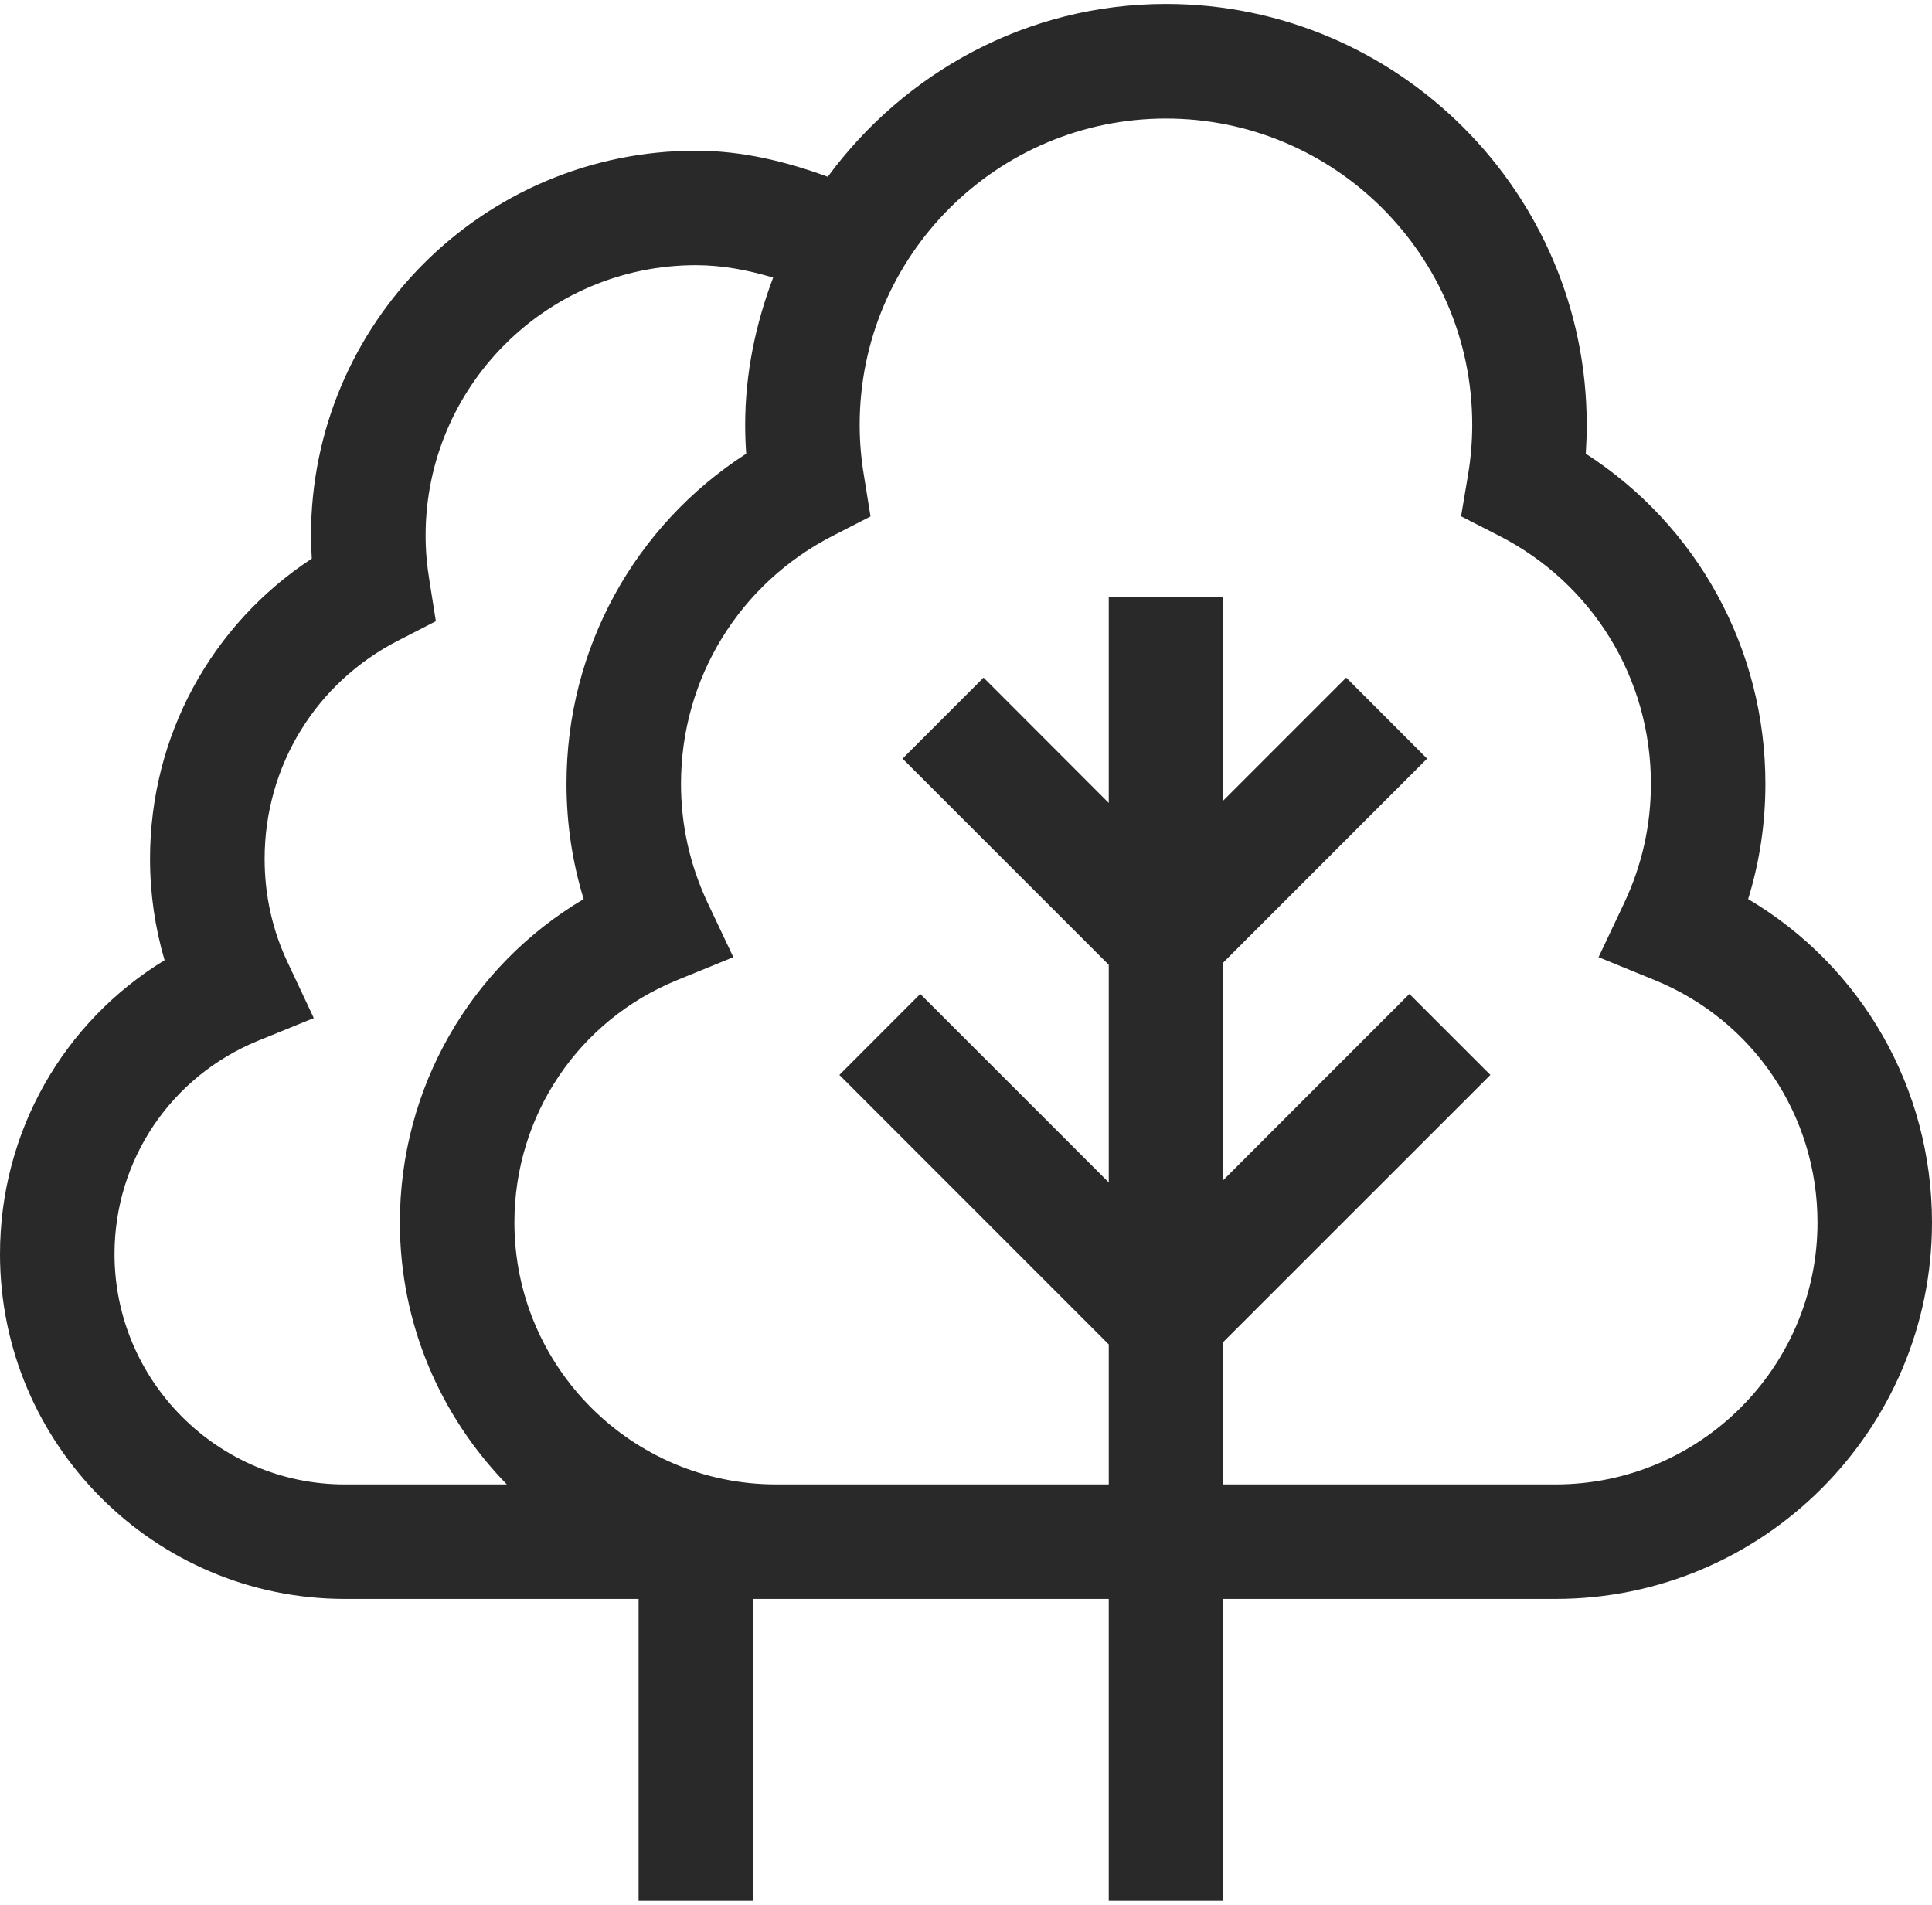
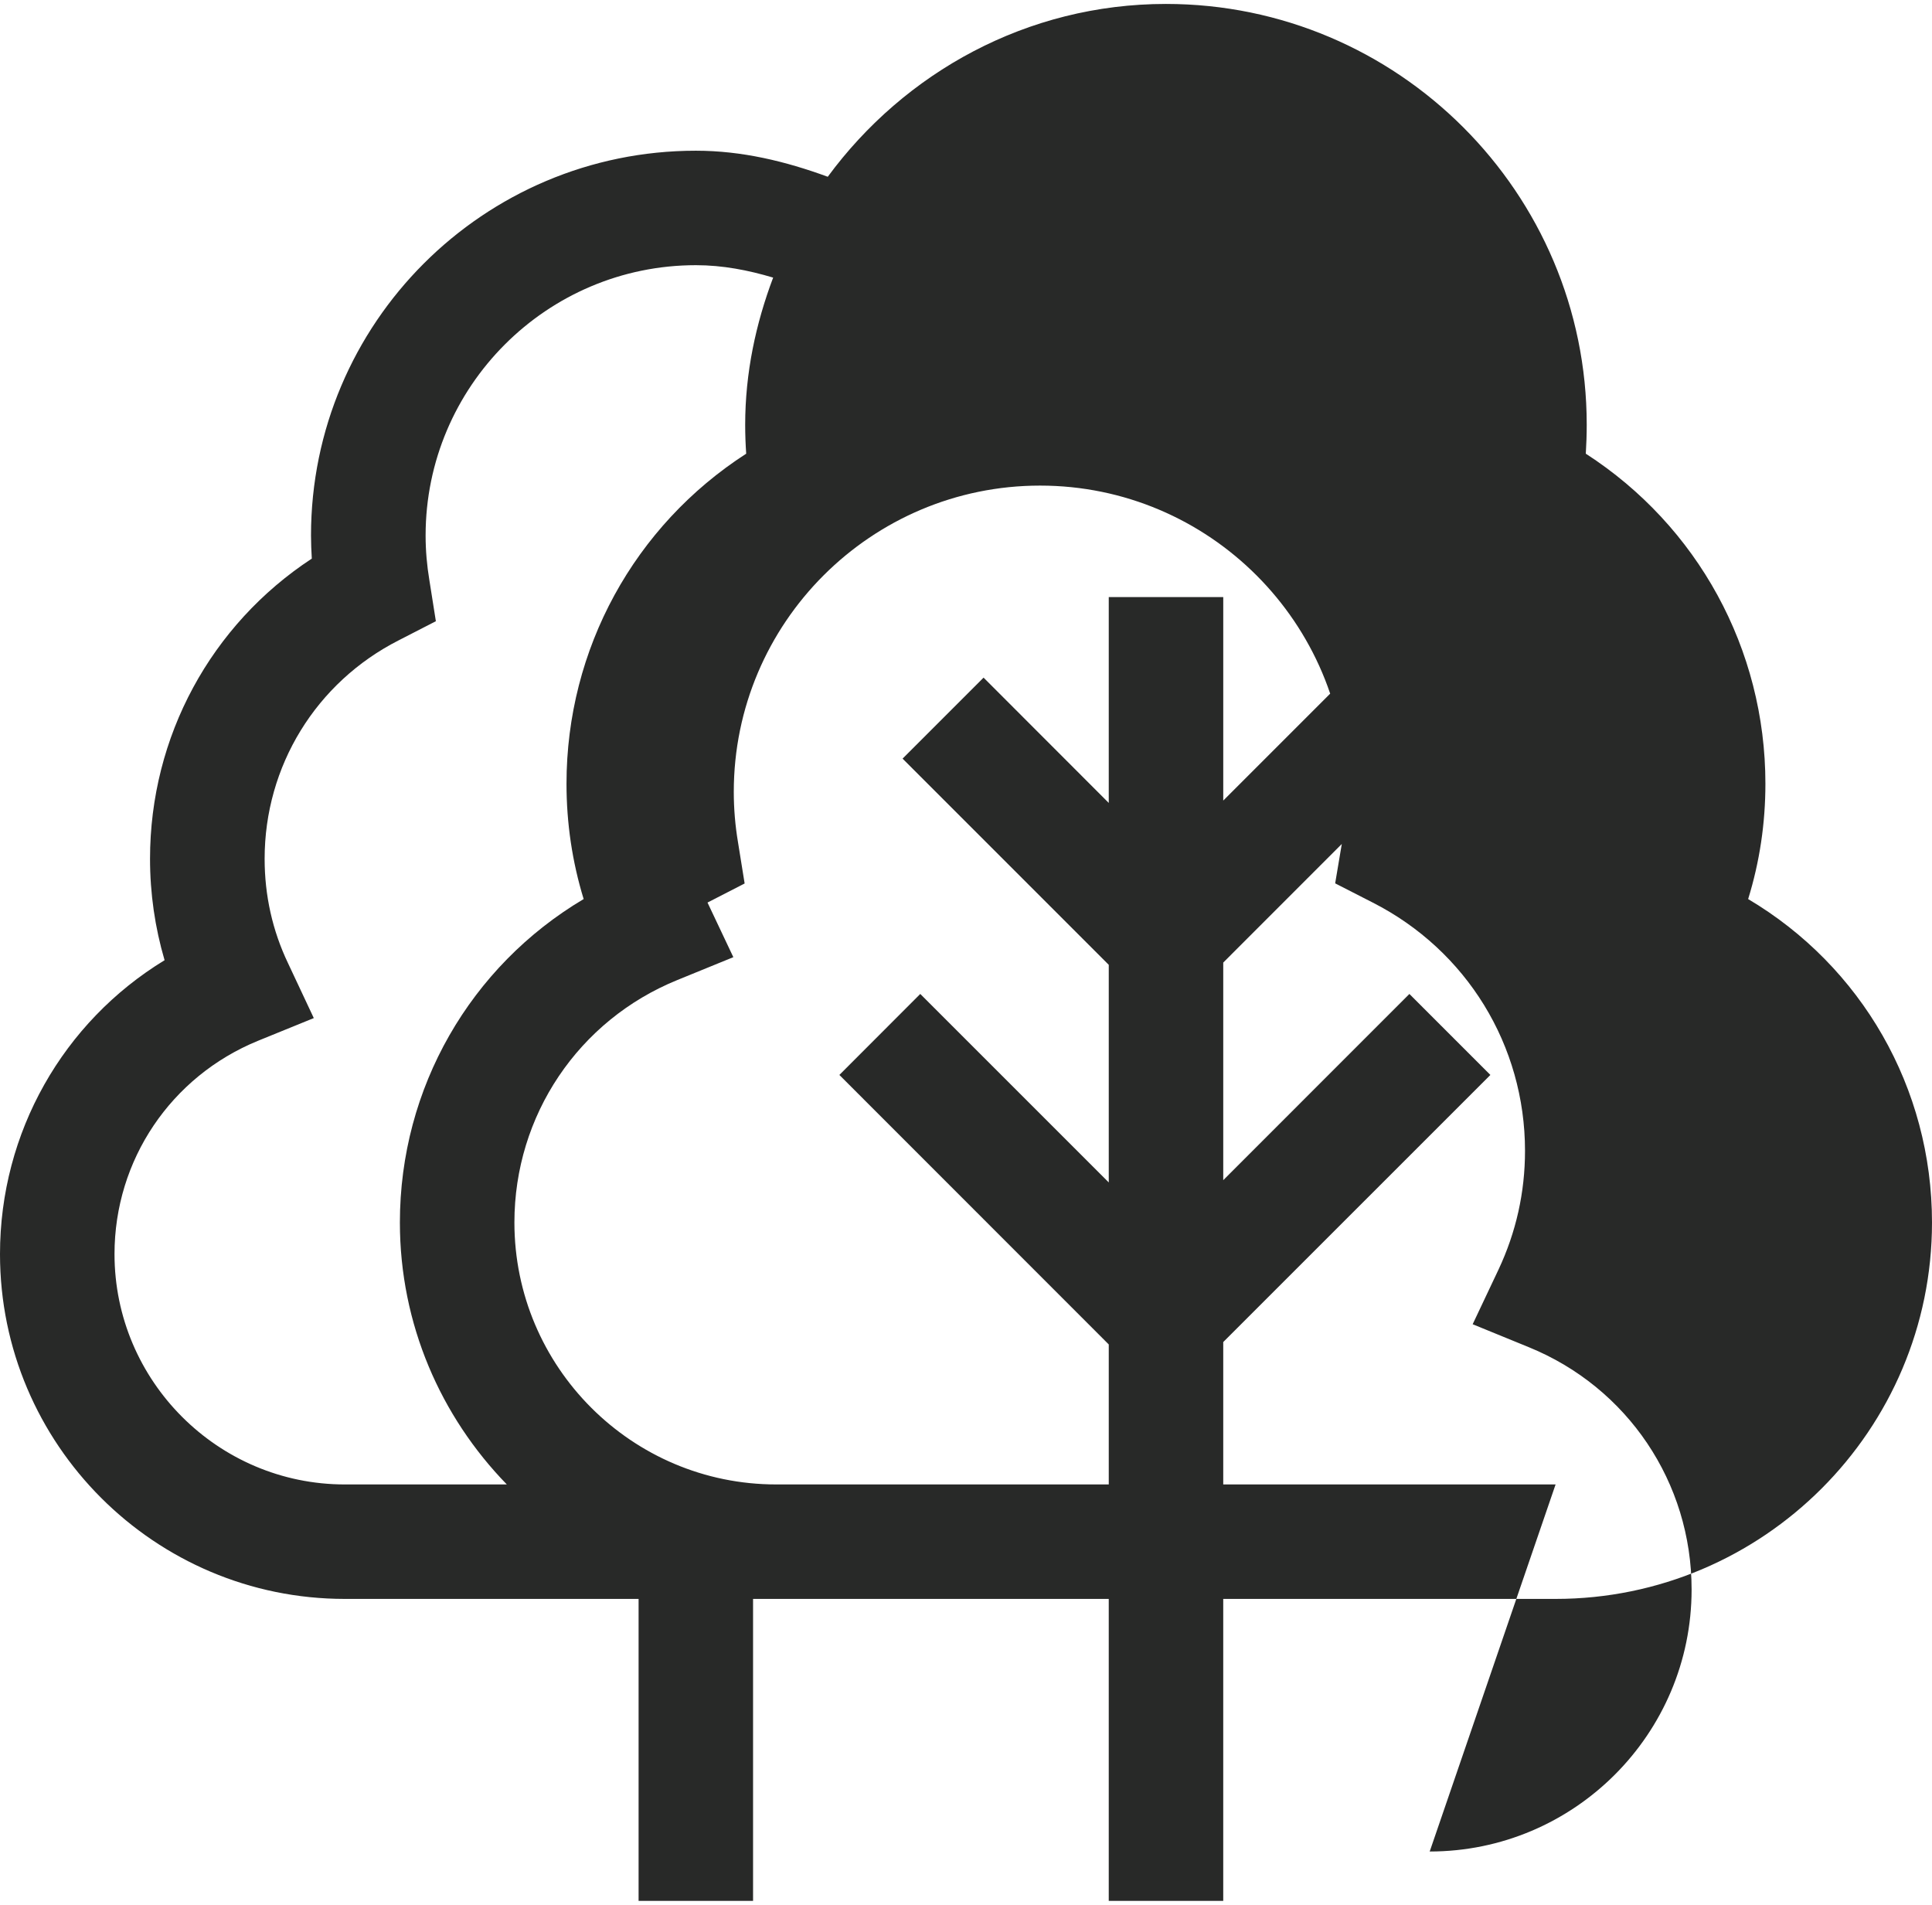
<svg xmlns="http://www.w3.org/2000/svg" xml:space="preserve" width="71px" height="70px" version="1.1" shape-rendering="geometricPrecision" text-rendering="geometricPrecision" image-rendering="optimizeQuality" fill-rule="evenodd" clip-rule="evenodd" viewBox="0 0 87733 86140">
  <g id="Layer_x0020_1">
-     <path fill="#282928" fill-rule="nonzero" d="M79384 40647c523,-1690 784,-3442 784,-5236 0,-6126 -3084,-11715 -8156,-14988 26,-430 42,-871 42,-1311 0,-10538 -8576,-19112 -19108,-19112 -6310,0 -11873,3115 -15357,7848 -1916,-702 -3898,-1183 -5988,-1183 -9642,0 -17478,7832 -17478,17473 0,348 16,701 36,1049 -4575,3002 -7346,8074 -7346,13631 0,1578 225,3120 661,4606 -4606,2807 -7474,7816 -7474,13344 0,8637 7022,15659 15659,15659l13340 0 0 13713 5198 0 0 -13713 1050 0 15102 0 0 13713 5199 0 0 -13713 15092 0c9425,0 17093,-7668 17093,-17094 0,-6116 -3206,-11638 -8349,-14686zm-74184 16121c0,-4268 2560,-8063 6509,-9682l2541 -1034 -1167 -2485c-713,-1491 -1066,-3090 -1066,-4749 0,-4205 2331,-8011 6092,-9922l1684 -866 -296 -1870c-109,-655 -170,-1331 -170,-2022 0,-6767 5507,-12275 12274,-12275 1218,0 2377,227 3508,564 -788,2091 -1270,4324 -1270,6685 0,440 16,876 46,1311 -5076,3273 -8160,8862 -8160,14988 0,1794 261,3546 779,5236 -5138,3048 -8345,8570 -8345,14686 0,4627 1859,8816 4856,11896l-7356 0c-5762,0 -10459,-4698 -10459,-10461zm65440 10461l-15092 0 0 -6466 12131 -12129 -3678 -3678 -8453 8456 0 -9881 9257 -9261 -3674 -3678 -5583 5583 0 -9241 -5199 0 0 9348 -5685 -5690 -3678 3678 9363 9364 0 9881 -8560 -8559 -3673 3678 12233 12238 0 6357 -15102 0c-6556,0 -11888,-5334 -11888,-11896 0,-4855 2904,-9179 7397,-11008l2545 -1039 -1173 -2480c-798,-1701 -1204,-3509 -1204,-5395 0,-4778 2653,-9101 6921,-11273l1686 -866 -302 -1876c-124,-738 -191,-1506 -191,-2284 0,-7674 6240,-13908 13908,-13908 7669,0 13908,6234 13908,13908 0,774 -67,1536 -190,2270l-317 1884 1705 872c4268,2172 6916,6490 6916,11273 0,1886 -405,3694 -1204,5395l-1173 2480 2541 1039c4497,1829 7401,6153 7401,11008 0,6562 -5337,11896 -11893,11896z" />
+     <path fill="#282928" fill-rule="nonzero" d="M79384 40647c523,-1690 784,-3442 784,-5236 0,-6126 -3084,-11715 -8156,-14988 26,-430 42,-871 42,-1311 0,-10538 -8576,-19112 -19108,-19112 -6310,0 -11873,3115 -15357,7848 -1916,-702 -3898,-1183 -5988,-1183 -9642,0 -17478,7832 -17478,17473 0,348 16,701 36,1049 -4575,3002 -7346,8074 -7346,13631 0,1578 225,3120 661,4606 -4606,2807 -7474,7816 -7474,13344 0,8637 7022,15659 15659,15659l13340 0 0 13713 5198 0 0 -13713 1050 0 15102 0 0 13713 5199 0 0 -13713 15092 0c9425,0 17093,-7668 17093,-17094 0,-6116 -3206,-11638 -8349,-14686zm-74184 16121c0,-4268 2560,-8063 6509,-9682l2541 -1034 -1167 -2485c-713,-1491 -1066,-3090 -1066,-4749 0,-4205 2331,-8011 6092,-9922l1684 -866 -296 -1870c-109,-655 -170,-1331 -170,-2022 0,-6767 5507,-12275 12274,-12275 1218,0 2377,227 3508,564 -788,2091 -1270,4324 -1270,6685 0,440 16,876 46,1311 -5076,3273 -8160,8862 -8160,14988 0,1794 261,3546 779,5236 -5138,3048 -8345,8570 -8345,14686 0,4627 1859,8816 4856,11896l-7356 0c-5762,0 -10459,-4698 -10459,-10461zm65440 10461l-15092 0 0 -6466 12131 -12129 -3678 -3678 -8453 8456 0 -9881 9257 -9261 -3674 -3678 -5583 5583 0 -9241 -5199 0 0 9348 -5685 -5690 -3678 3678 9363 9364 0 9881 -8560 -8559 -3673 3678 12233 12238 0 6357 -15102 0c-6556,0 -11888,-5334 -11888,-11896 0,-4855 2904,-9179 7397,-11008l2545 -1039 -1173 -2480l1686 -866 -302 -1876c-124,-738 -191,-1506 -191,-2284 0,-7674 6240,-13908 13908,-13908 7669,0 13908,6234 13908,13908 0,774 -67,1536 -190,2270l-317 1884 1705 872c4268,2172 6916,6490 6916,11273 0,1886 -405,3694 -1204,5395l-1173 2480 2541 1039c4497,1829 7401,6153 7401,11008 0,6562 -5337,11896 -11893,11896z" />
  </g>
</svg>